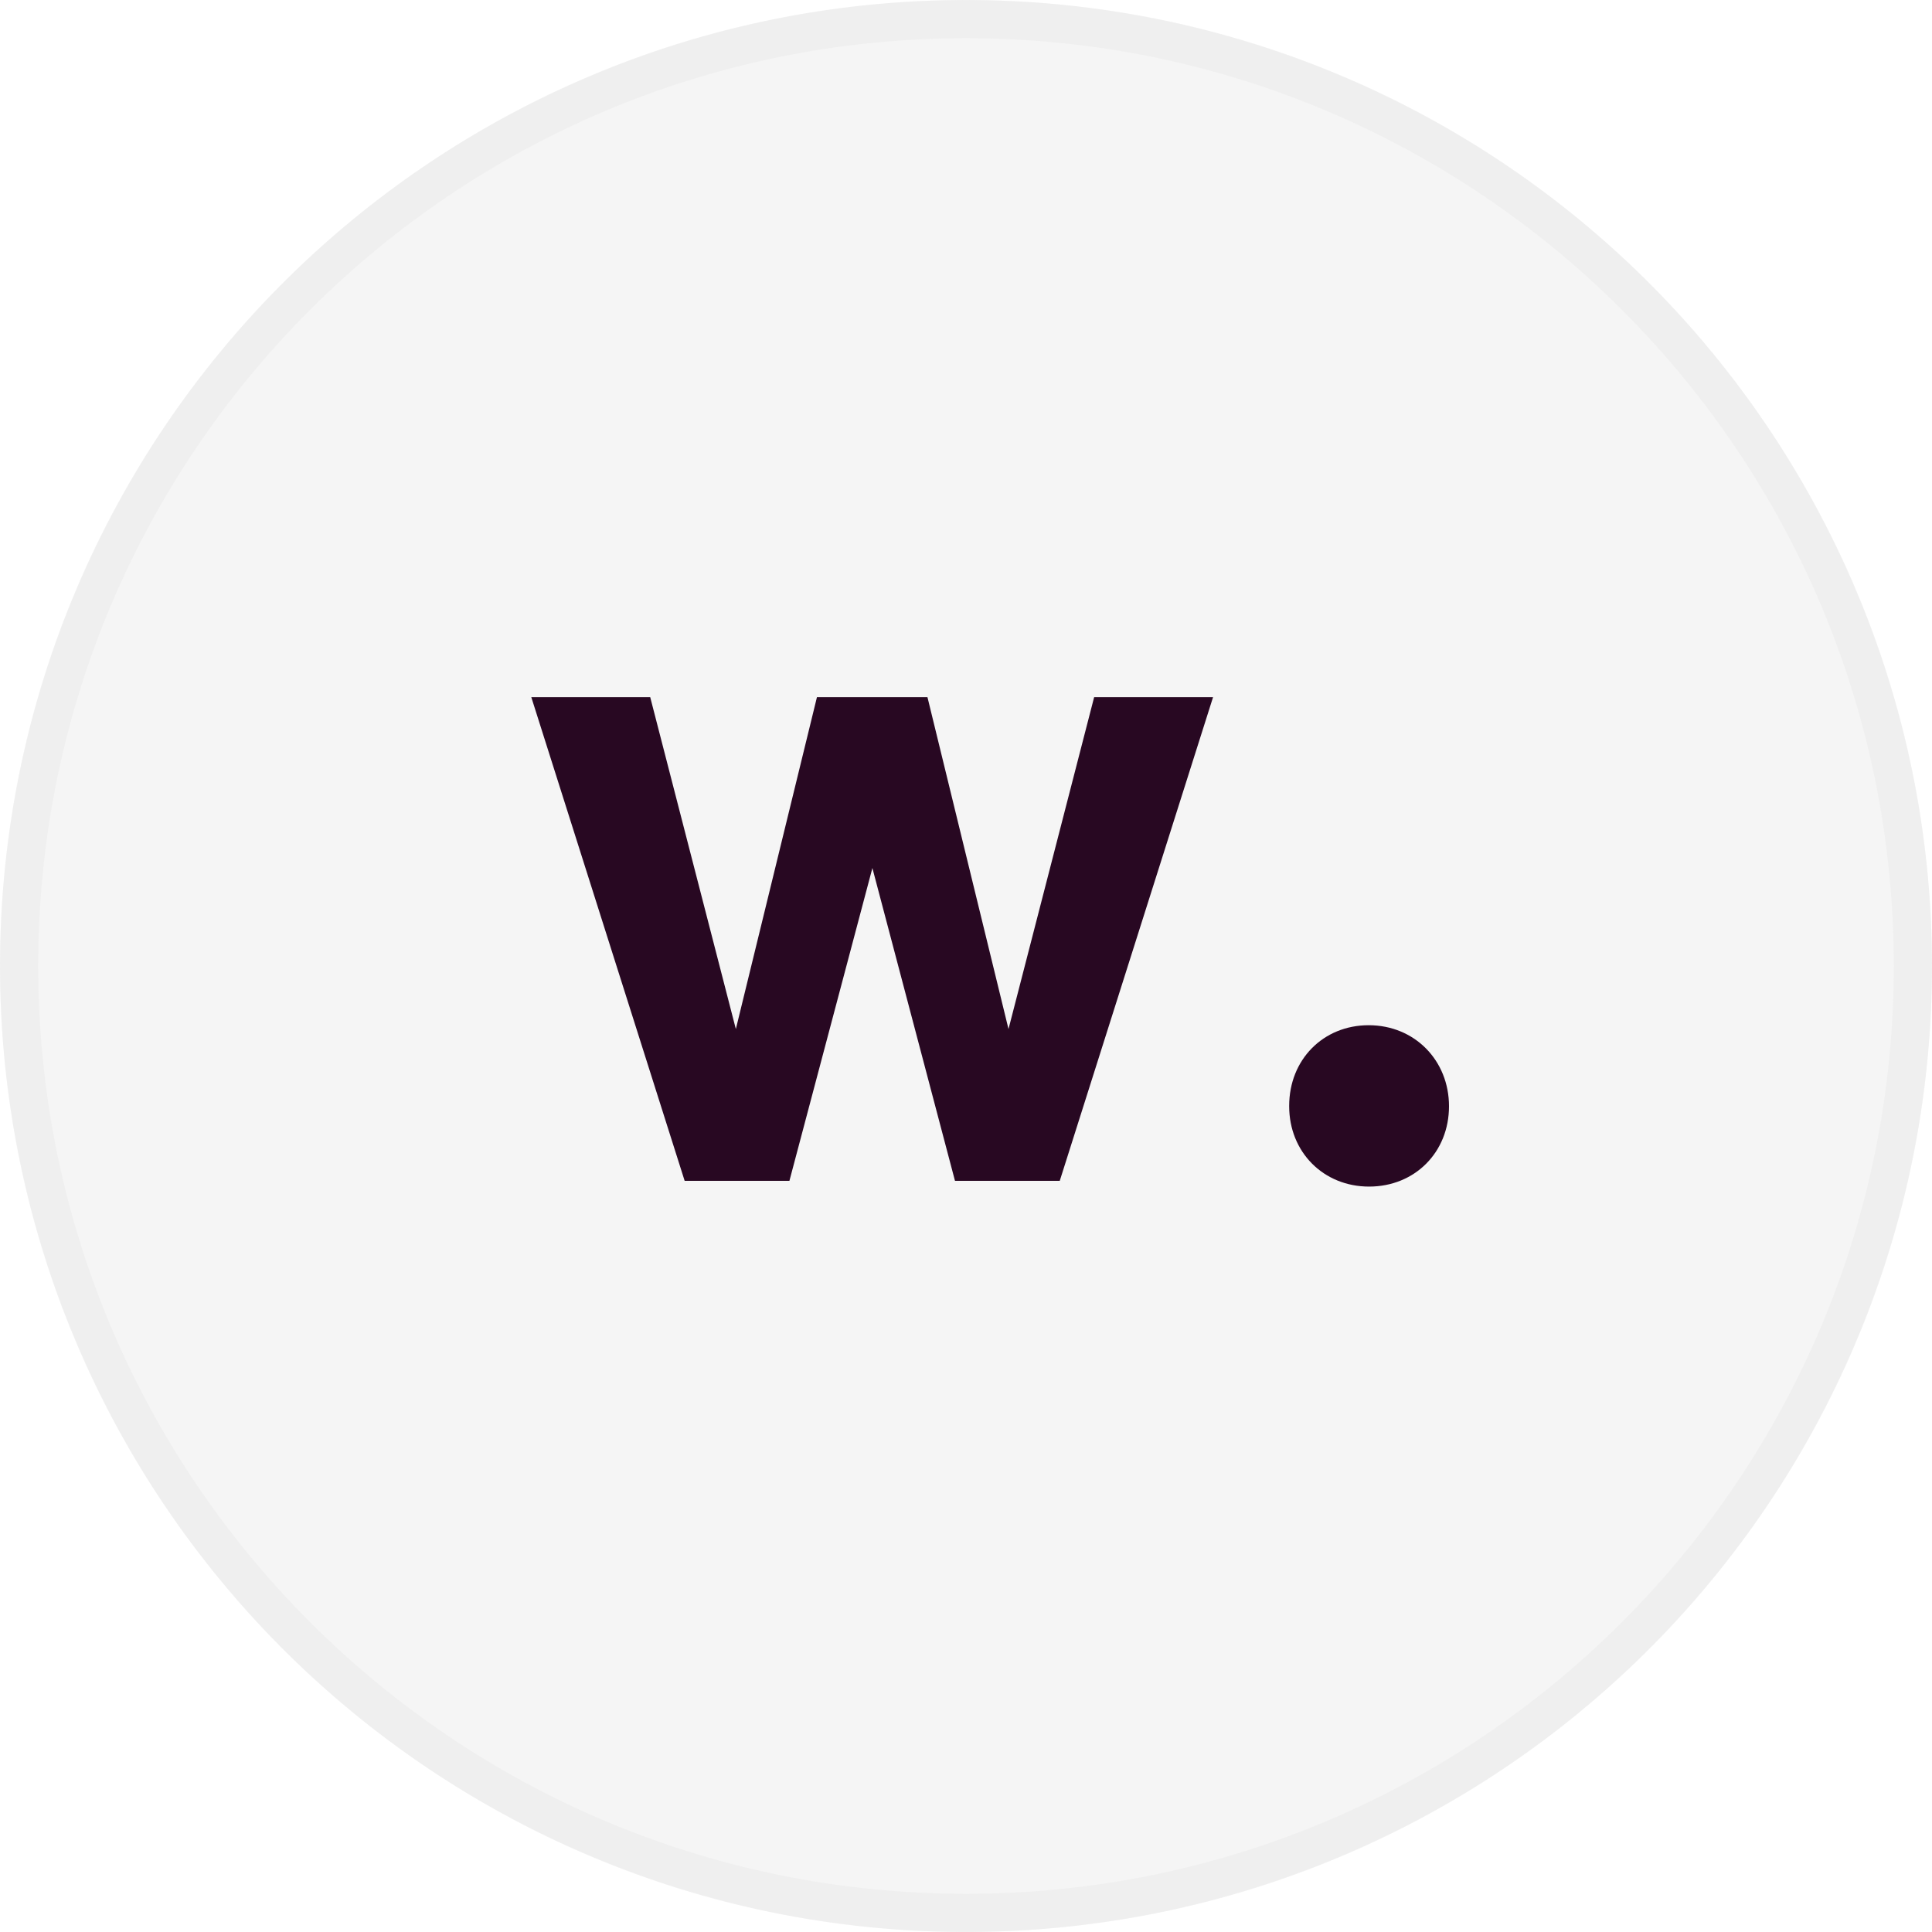
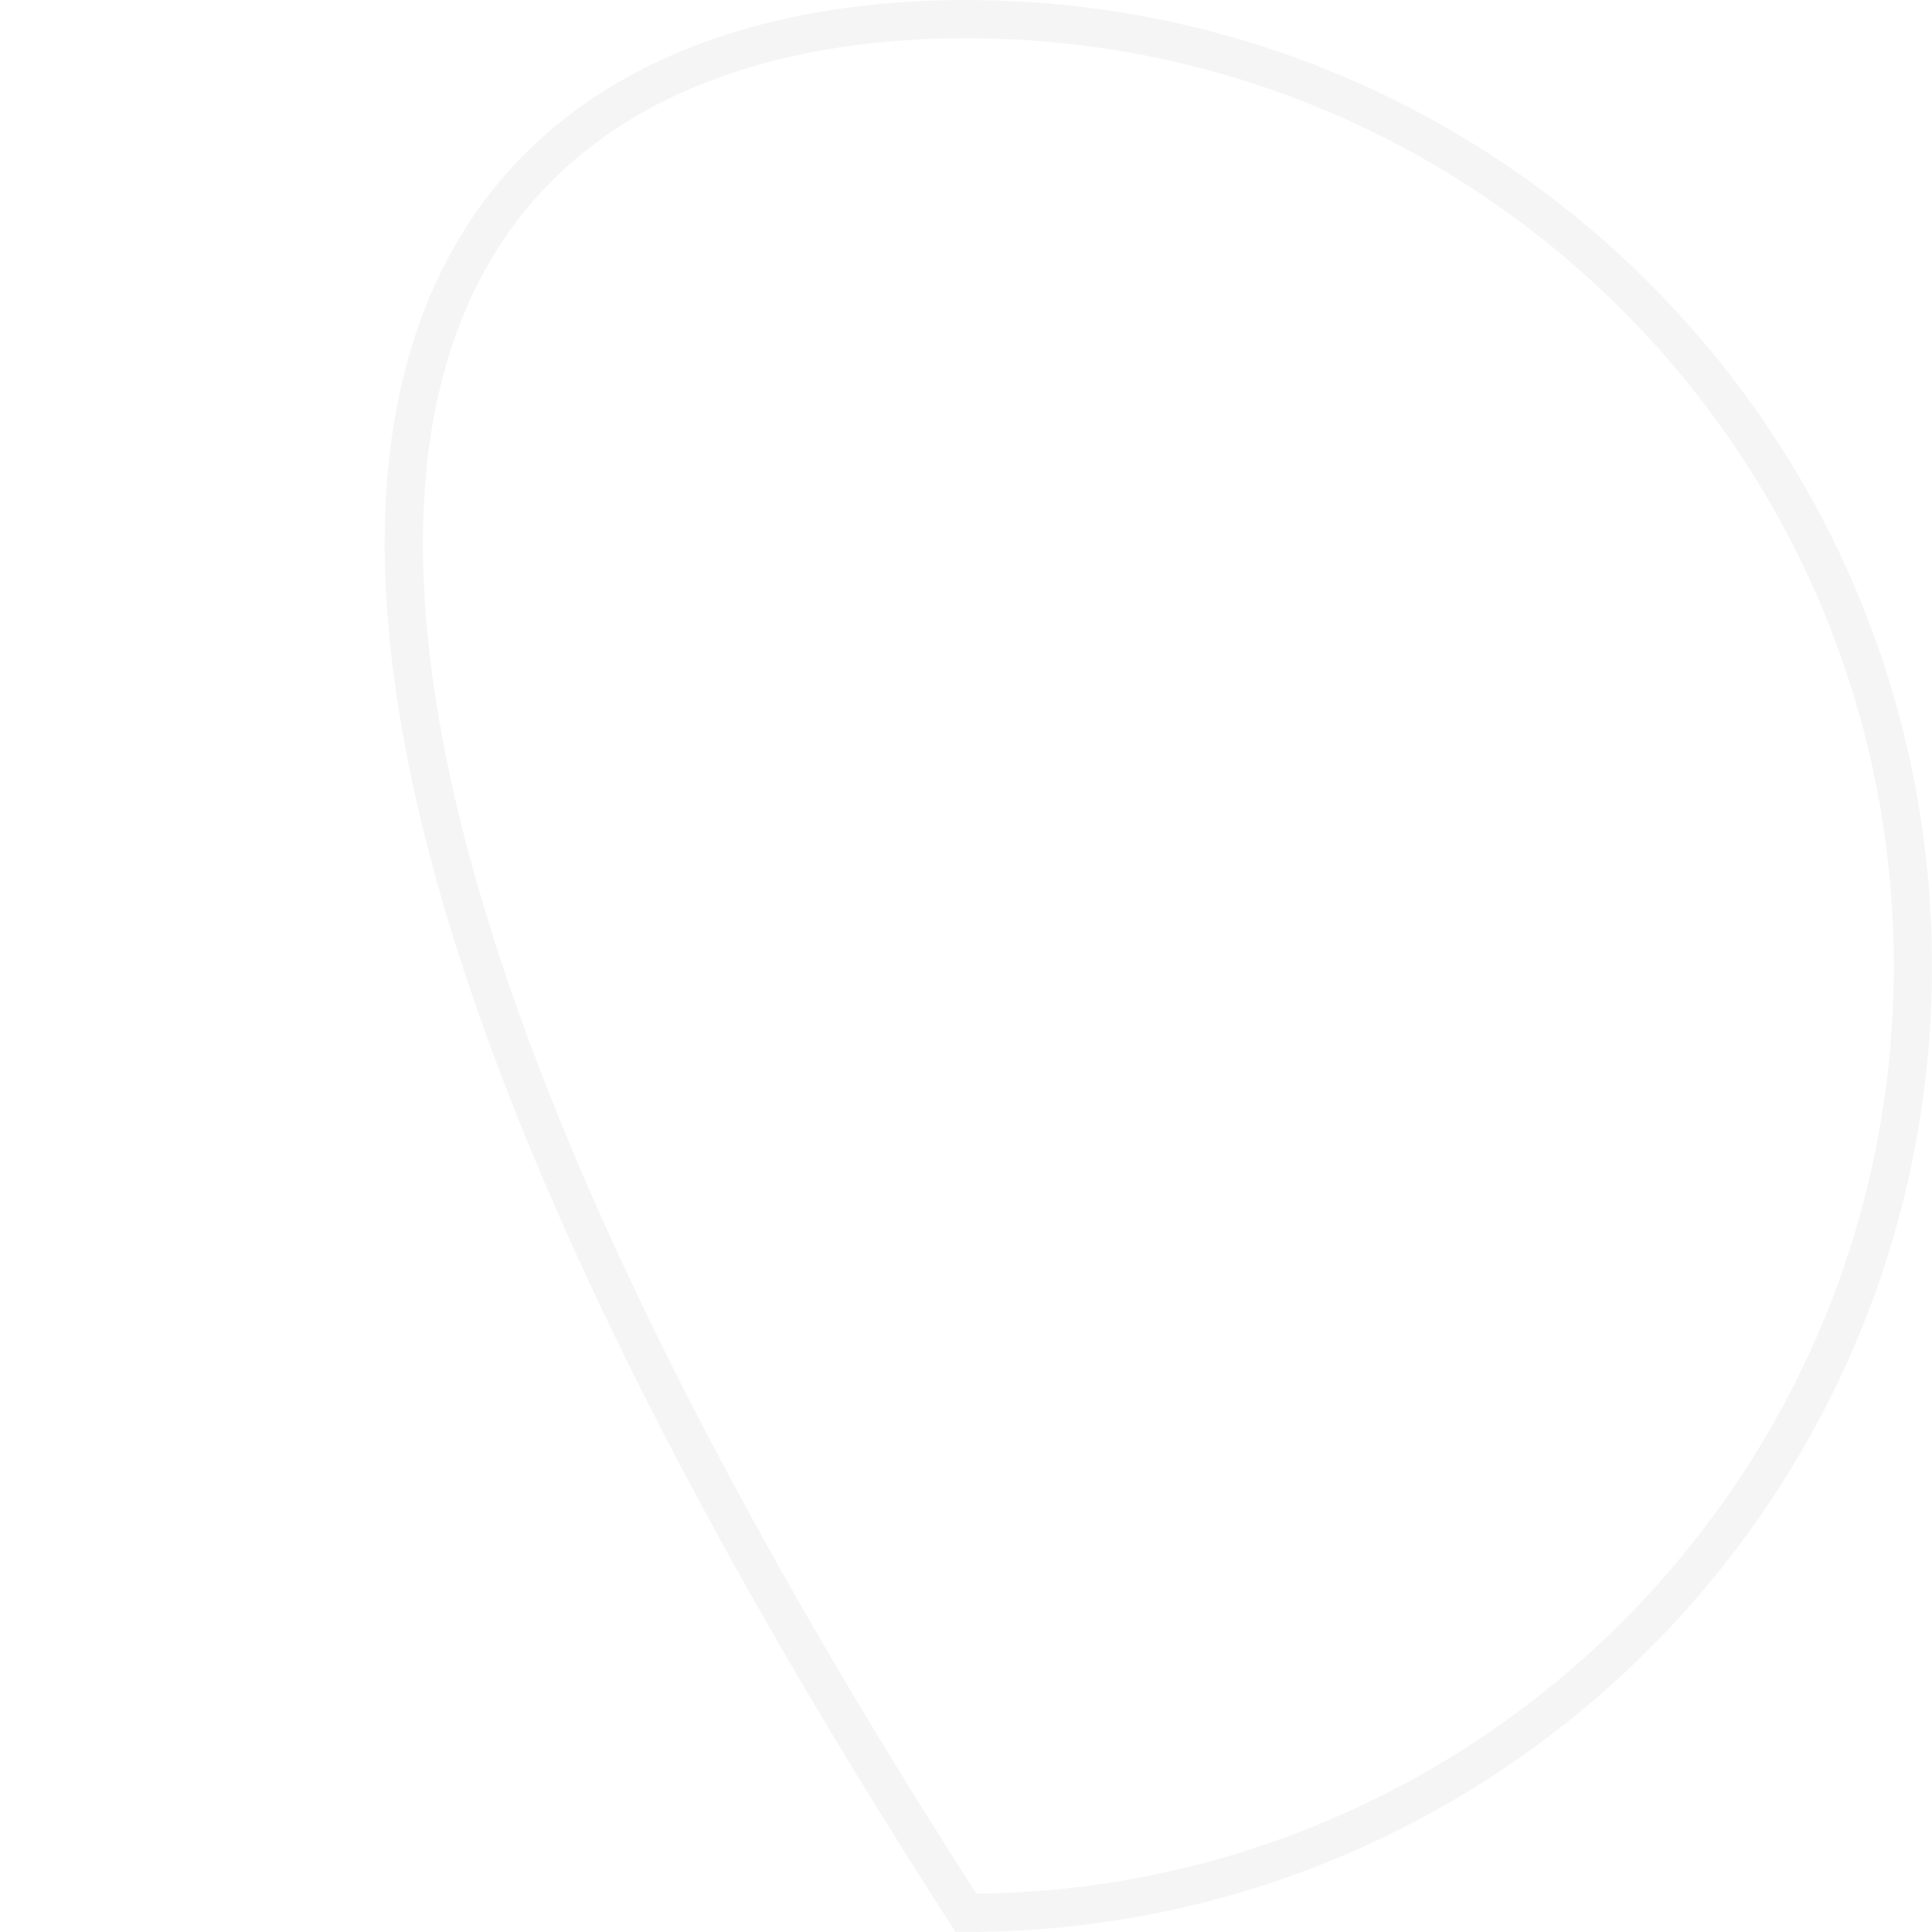
<svg xmlns="http://www.w3.org/2000/svg" width="40" height="40" viewBox="0 0 40 40" fill="none">
  <g opacity="0.2">
-     <ellipse cx="20" cy="20" rx="20" ry="20" fill="#898989" fill-opacity="0.42" />
-     <path d="M39.604 20C39.604 30.827 30.827 39.604 20 39.604C9.173 39.604 0.396 30.827 0.396 20C0.396 9.173 9.173 0.396 20 0.396C30.827 0.396 39.604 9.173 39.604 20Z" stroke="#898989" stroke-opacity="0.42" stroke-width="0.791" />
+     <path d="M39.604 20C39.604 30.827 30.827 39.604 20 39.604C0.396 9.173 9.173 0.396 20 0.396C30.827 0.396 39.604 9.173 39.604 20Z" stroke="#898989" stroke-opacity="0.42" stroke-width="0.791" />
  </g>
-   <path d="M22.653 14.434L20.88 21.305L19.202 14.434H16.914L15.235 21.305L13.462 14.434H11L14.175 24.448H16.344L18.062 17.972L19.772 24.448H21.941L25.115 14.434H22.653ZM26.691 22.904C26.691 23.854 27.403 24.567 28.345 24.567C29.295 24.567 30 23.854 30 22.904C30 21.954 29.288 21.226 28.337 21.226C27.395 21.226 26.691 21.939 26.691 22.896" fill="#280822" />
</svg>